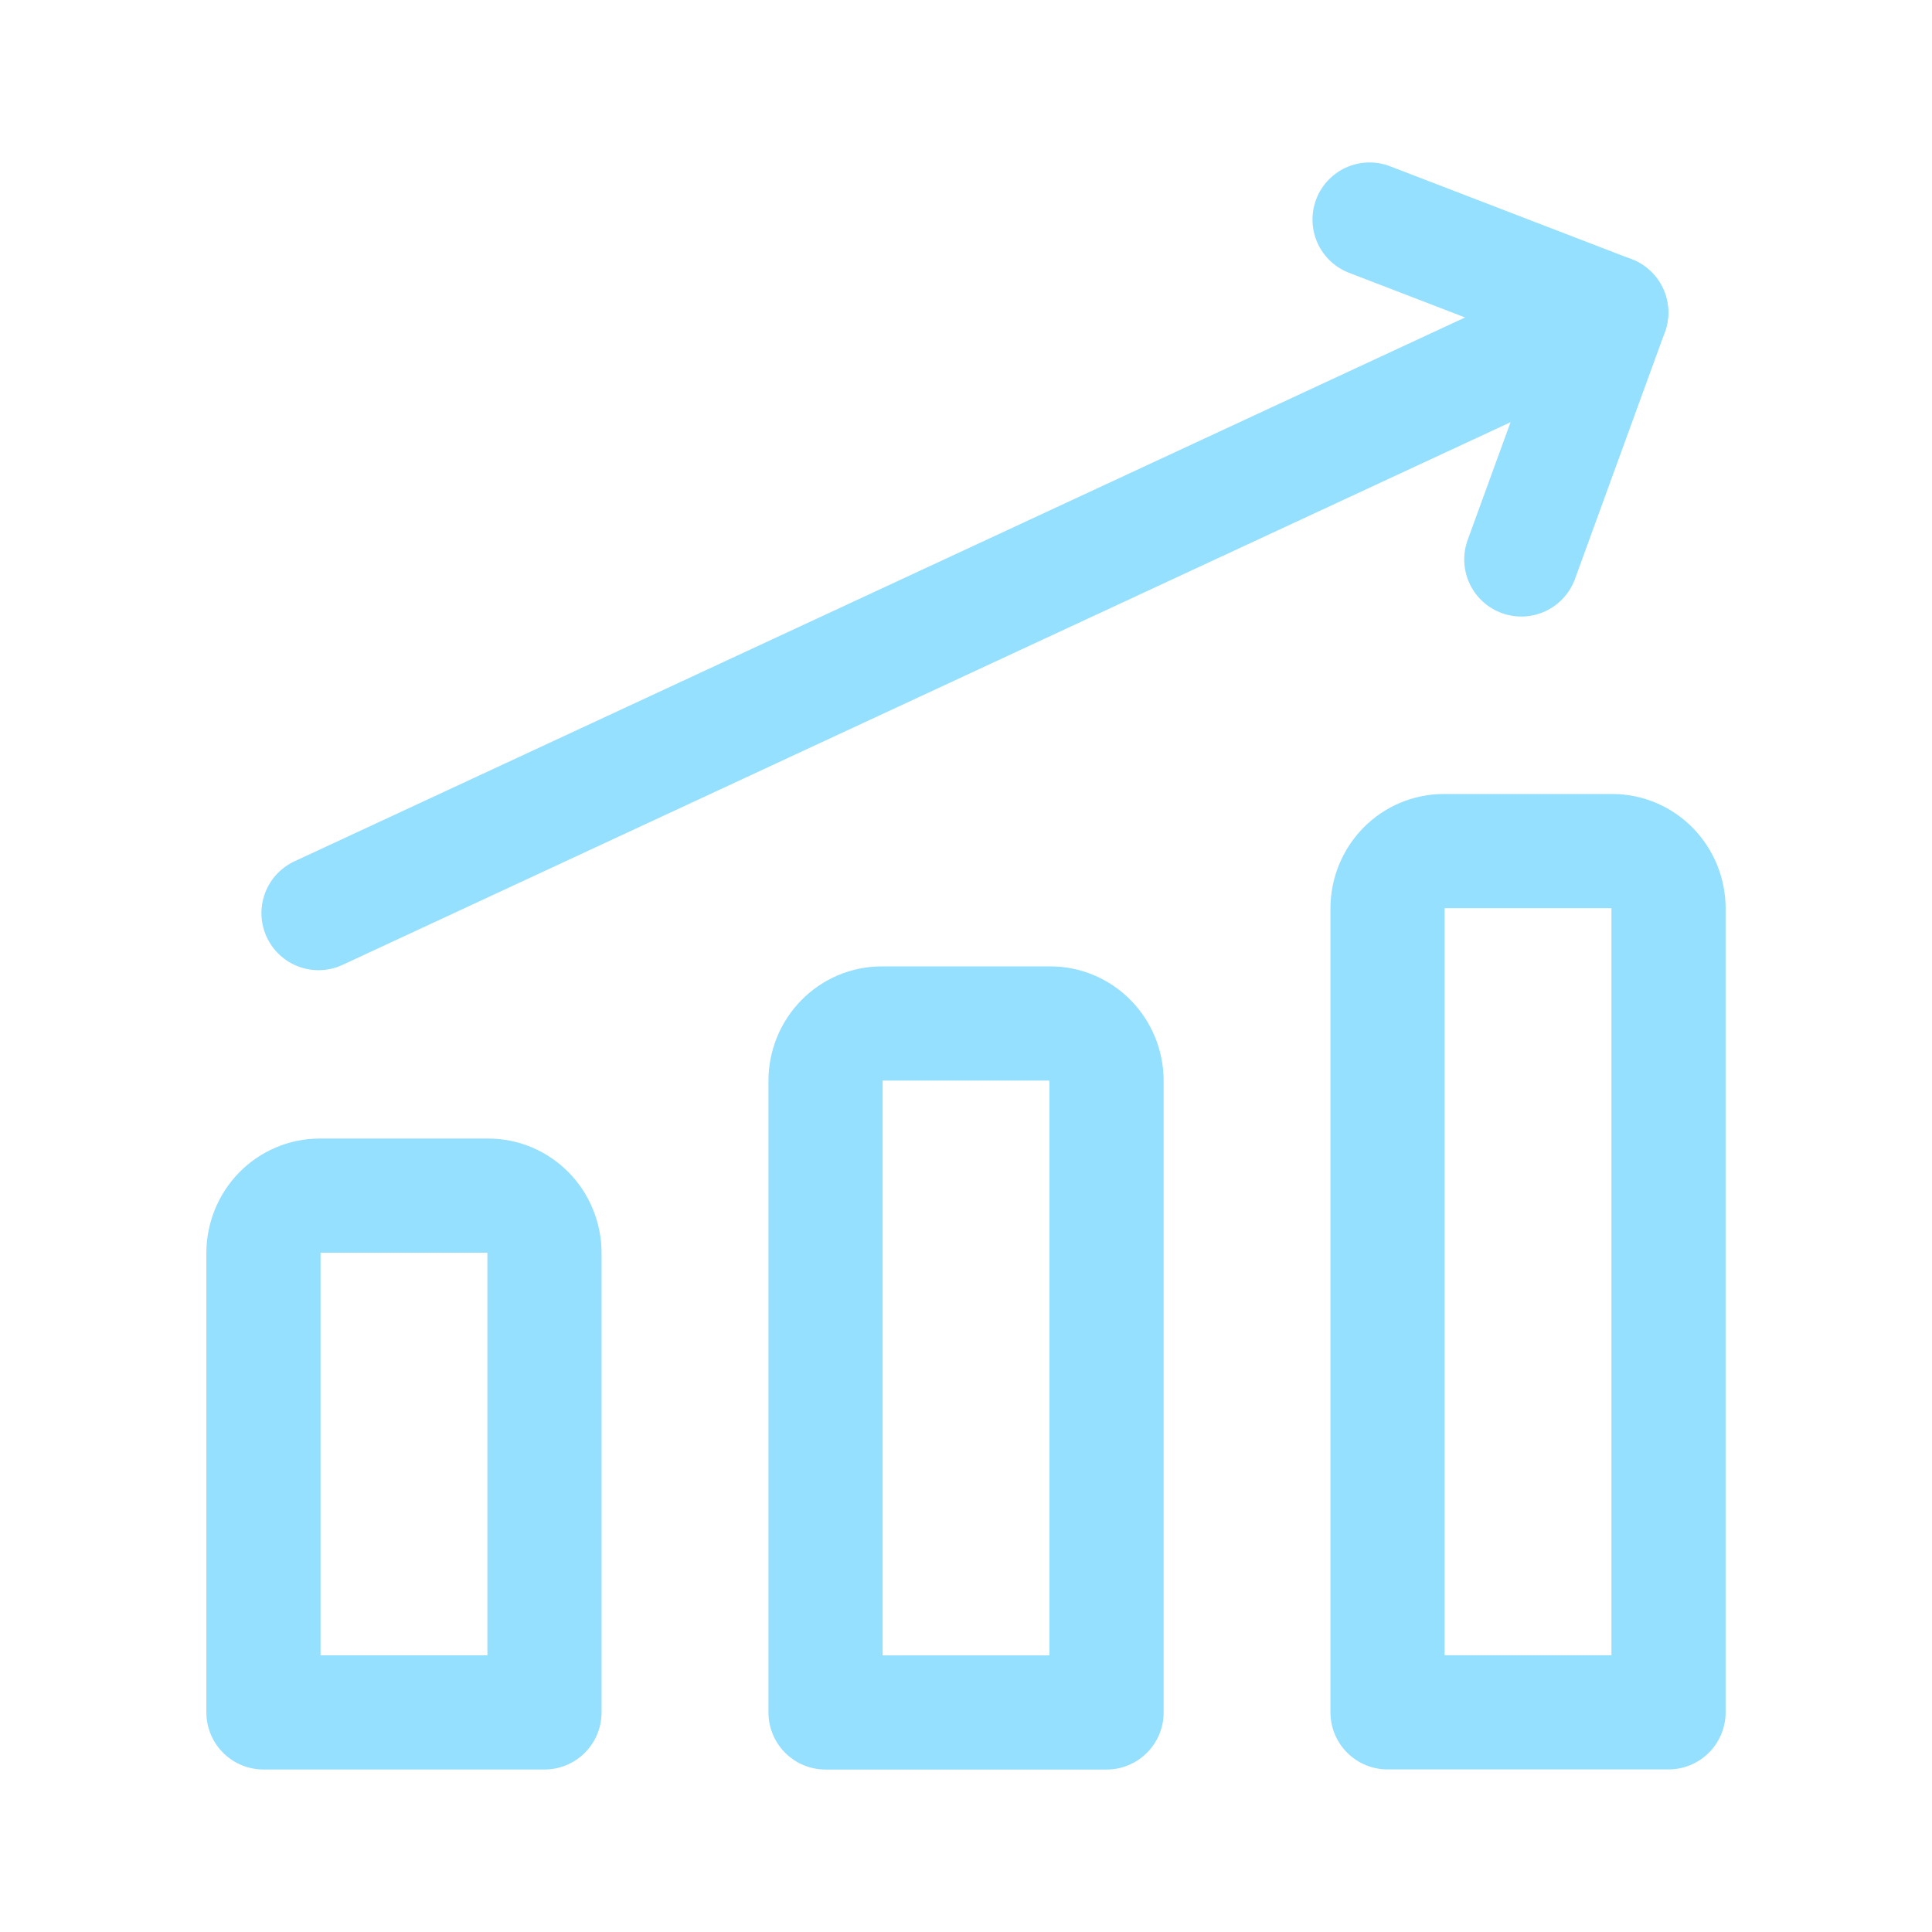
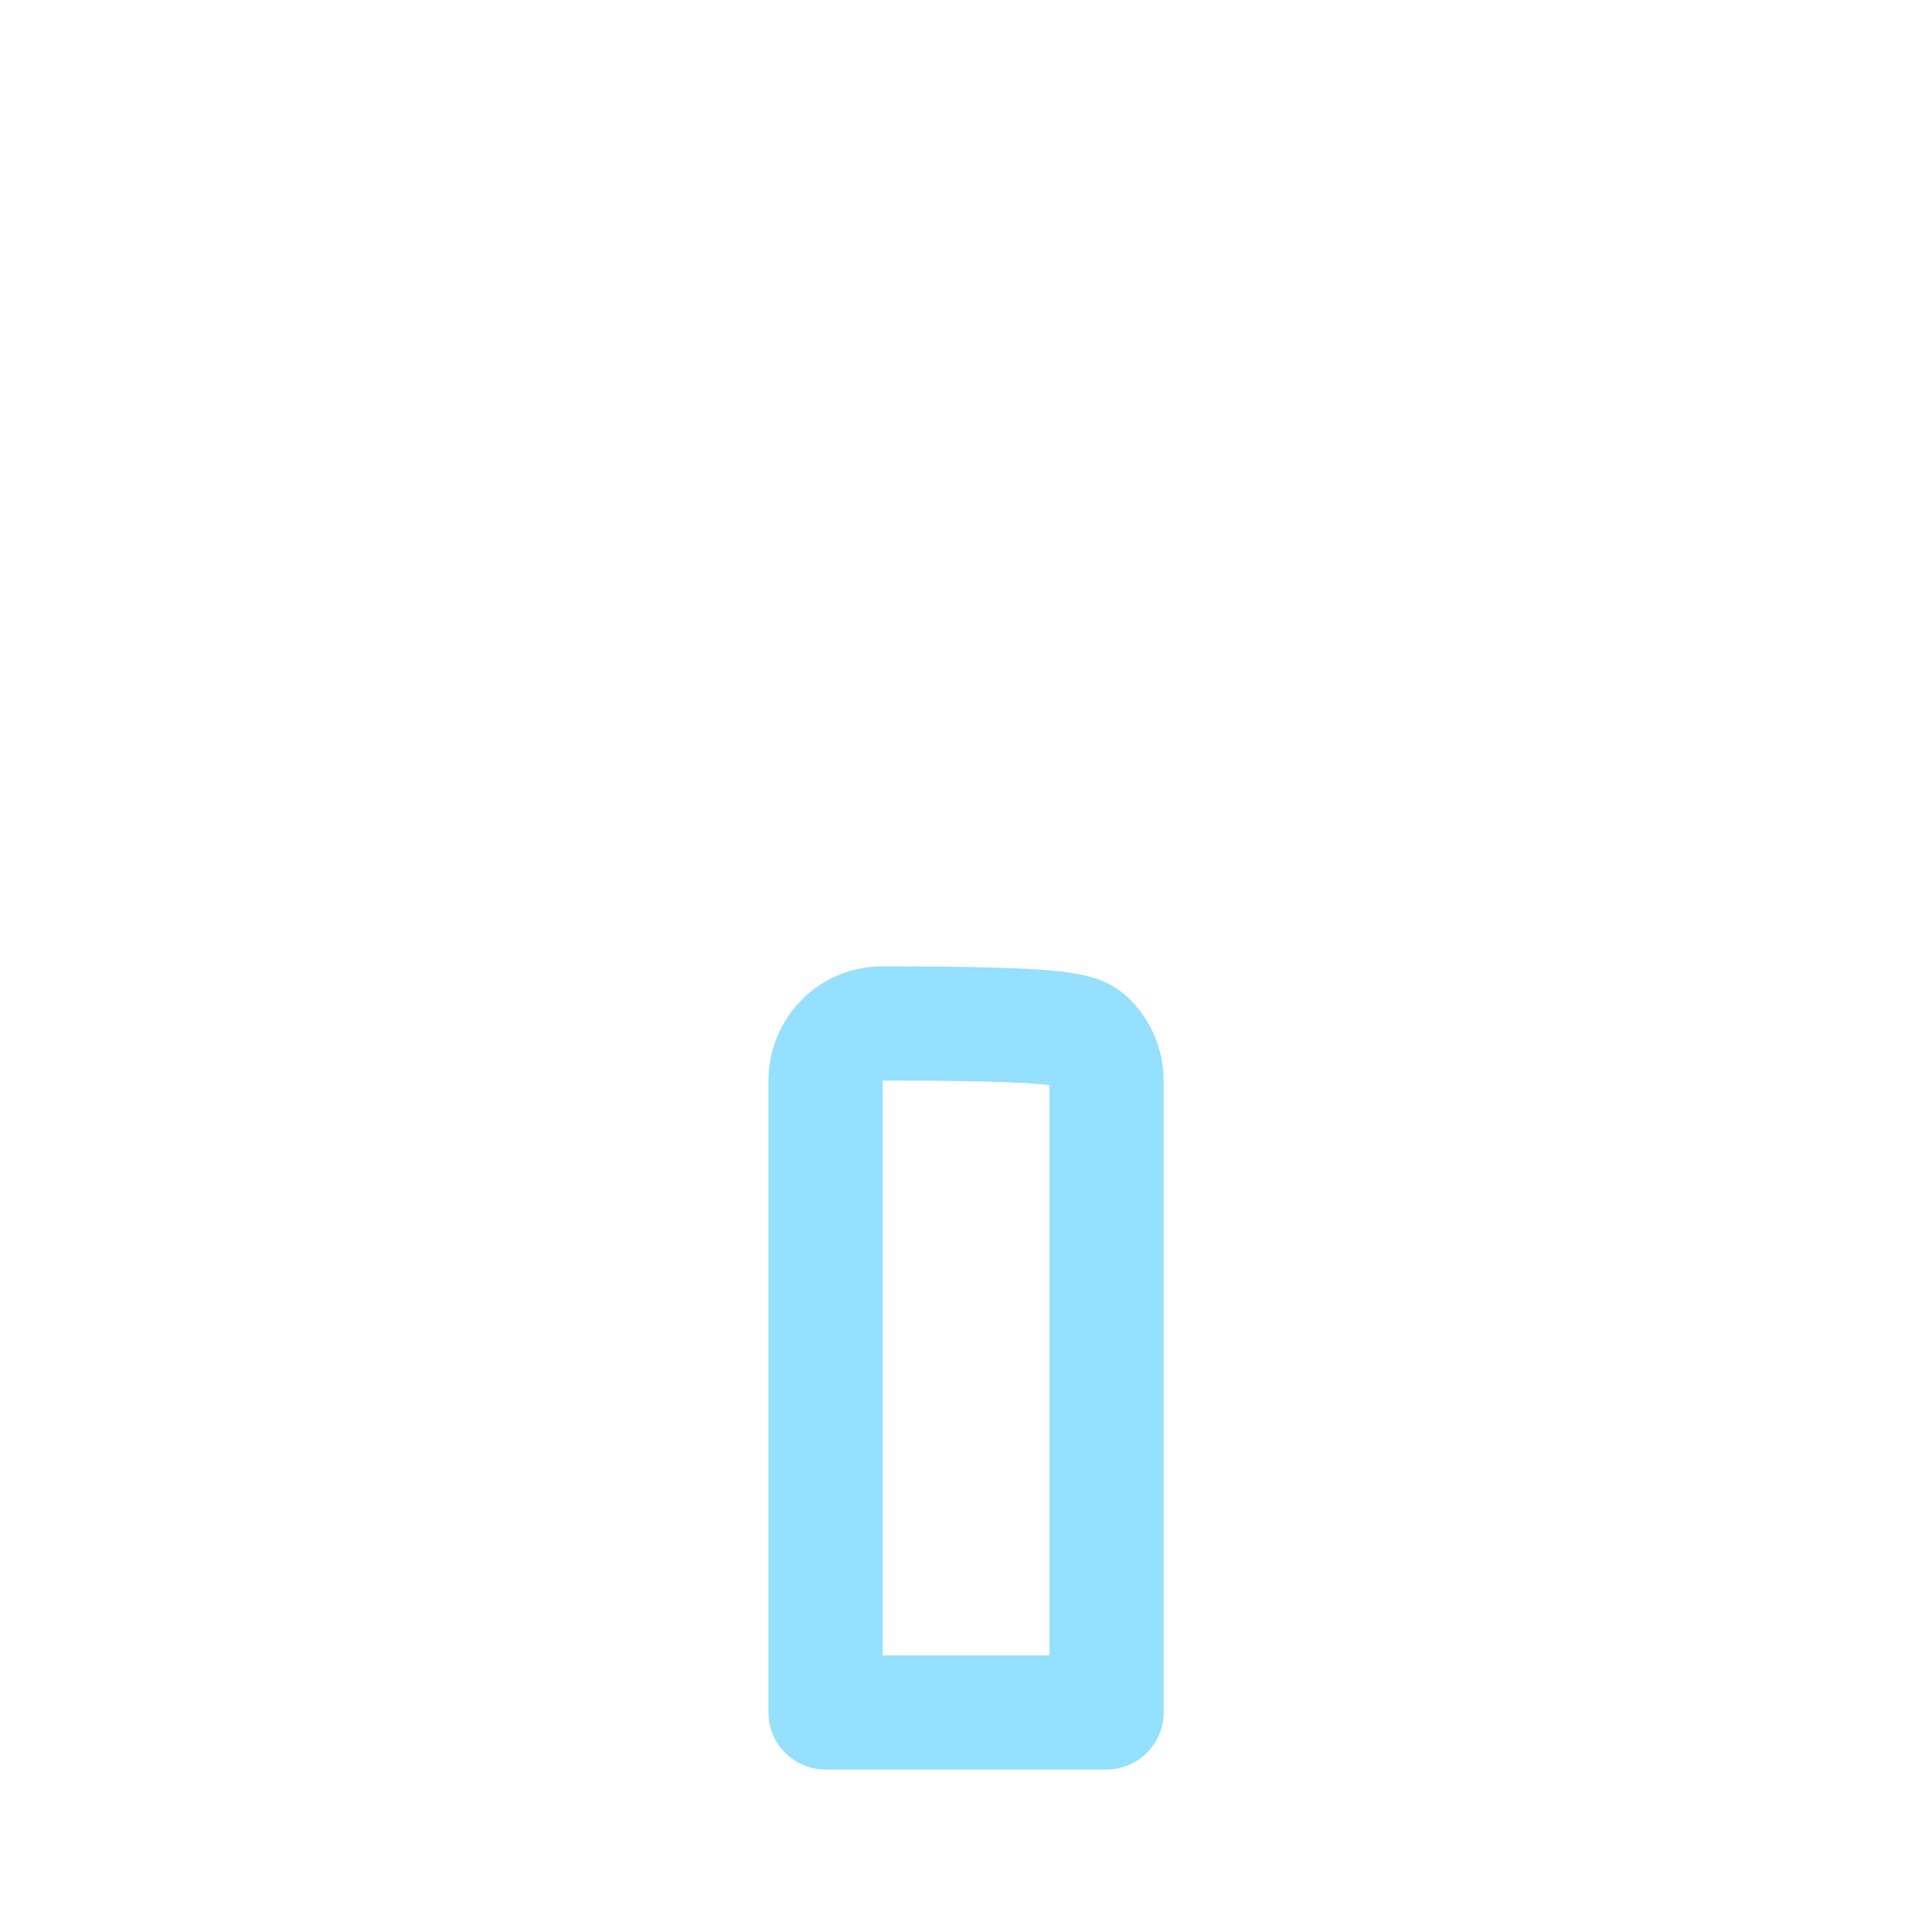
<svg xmlns="http://www.w3.org/2000/svg" width="44" height="44" viewBox="0 0 44 44" fill="none">
-   <path d="M7.254 20.795L36.694 7.117" stroke="#95DFFF" stroke-width="2.6" stroke-linecap="round" stroke-linejoin="round" />
-   <path d="M31.191 5L36.695 7.118L34.647 12.741" stroke="#95DFFF" stroke-width="2.6" stroke-linecap="round" stroke-linejoin="round" />
-   <path d="M38 38.997H31.6V20.69C31.6 20.344 31.735 20.011 31.974 19.766C32.215 19.521 32.54 19.383 32.88 19.383H36.72C37.059 19.383 37.385 19.521 37.625 19.766C37.865 20.011 38 20.344 38 20.69V38.997Z" stroke="#95DFFF" stroke-width="2.6" stroke-linecap="round" stroke-linejoin="round" />
-   <path d="M25.201 39H18.801V24.616C18.801 24.269 18.936 23.937 19.176 23.692C19.416 23.446 19.741 23.309 20.081 23.309H23.921C24.26 23.309 24.586 23.446 24.826 23.692C25.066 23.937 25.201 24.269 25.201 24.616V39Z" stroke="#95DFFF" stroke-width="2.6" stroke-linecap="round" stroke-linejoin="round" />
-   <path d="M12.4 38.999H6V28.538C6 28.191 6.135 27.859 6.375 27.613C6.615 27.368 6.941 27.23 7.28 27.23H11.12C11.46 27.23 11.785 27.368 12.025 27.613C12.265 27.859 12.4 28.191 12.4 28.538V38.999Z" stroke="#95DFFF" stroke-width="2.6" stroke-linecap="round" stroke-linejoin="round" />
+   <path d="M25.201 39H18.801V24.616C18.801 24.269 18.936 23.937 19.176 23.692C19.416 23.446 19.741 23.309 20.081 23.309C24.26 23.309 24.586 23.446 24.826 23.692C25.066 23.937 25.201 24.269 25.201 24.616V39Z" stroke="#95DFFF" stroke-width="2.6" stroke-linecap="round" stroke-linejoin="round" />
</svg>